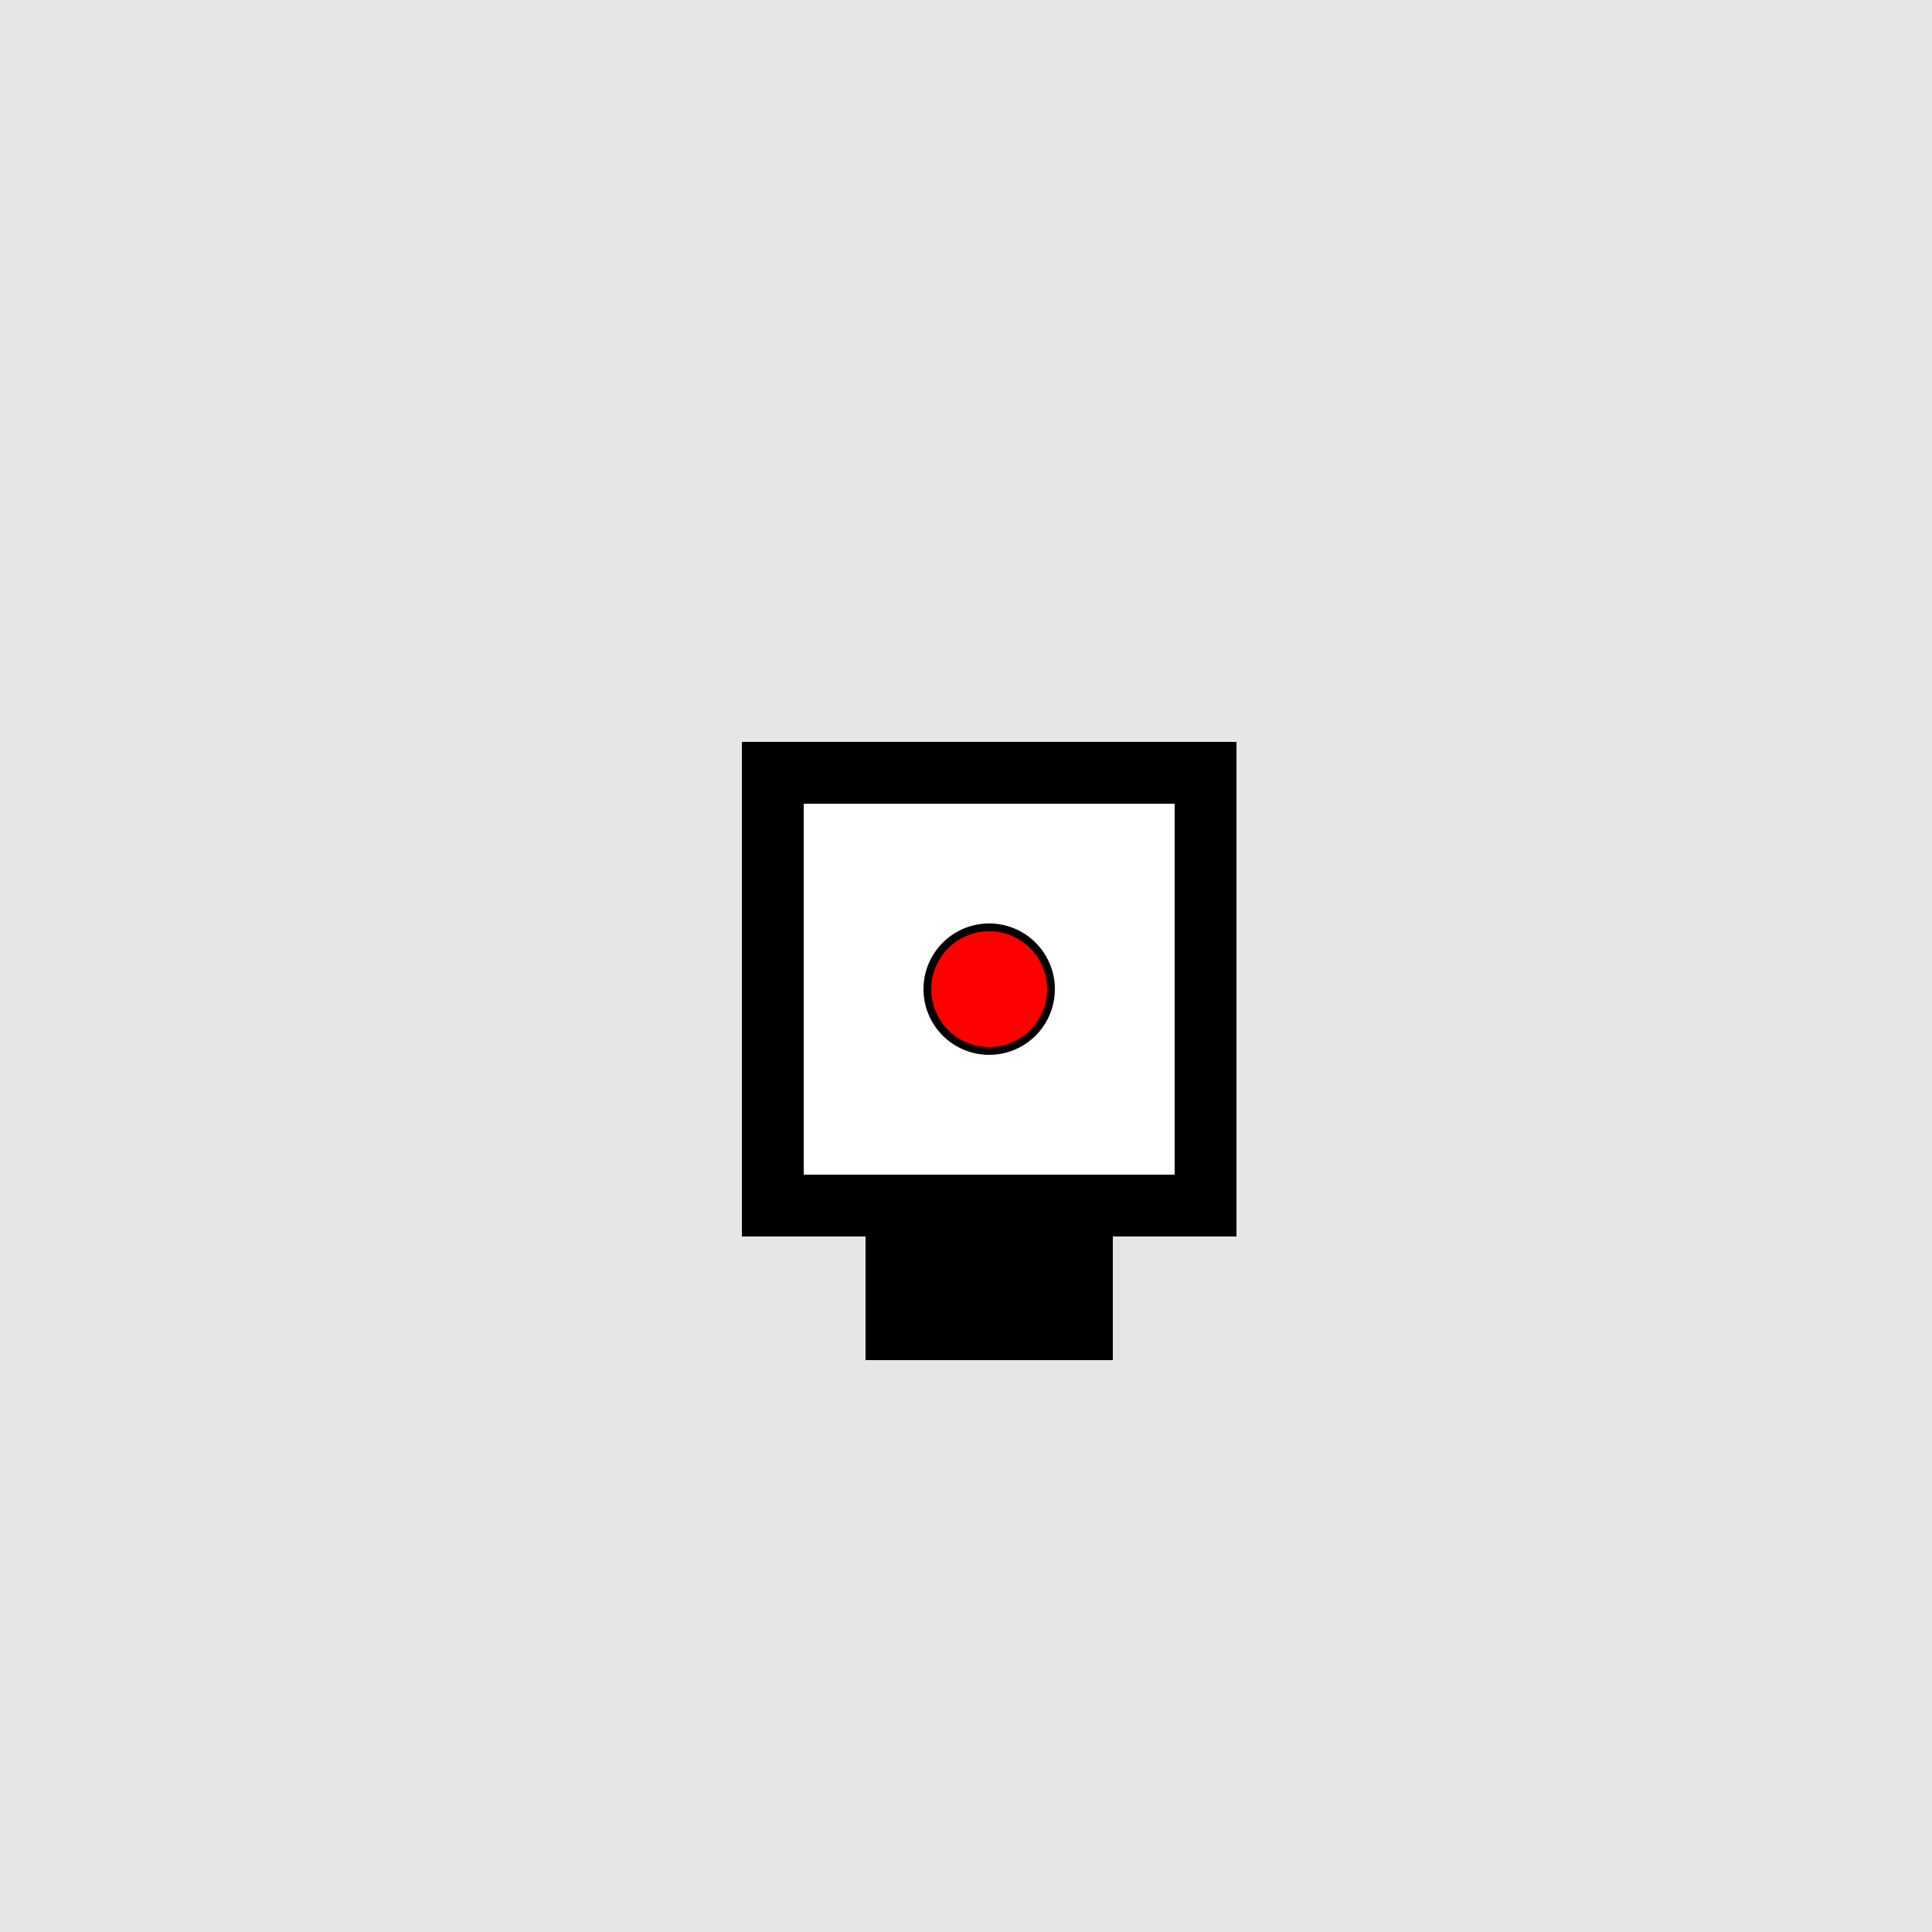
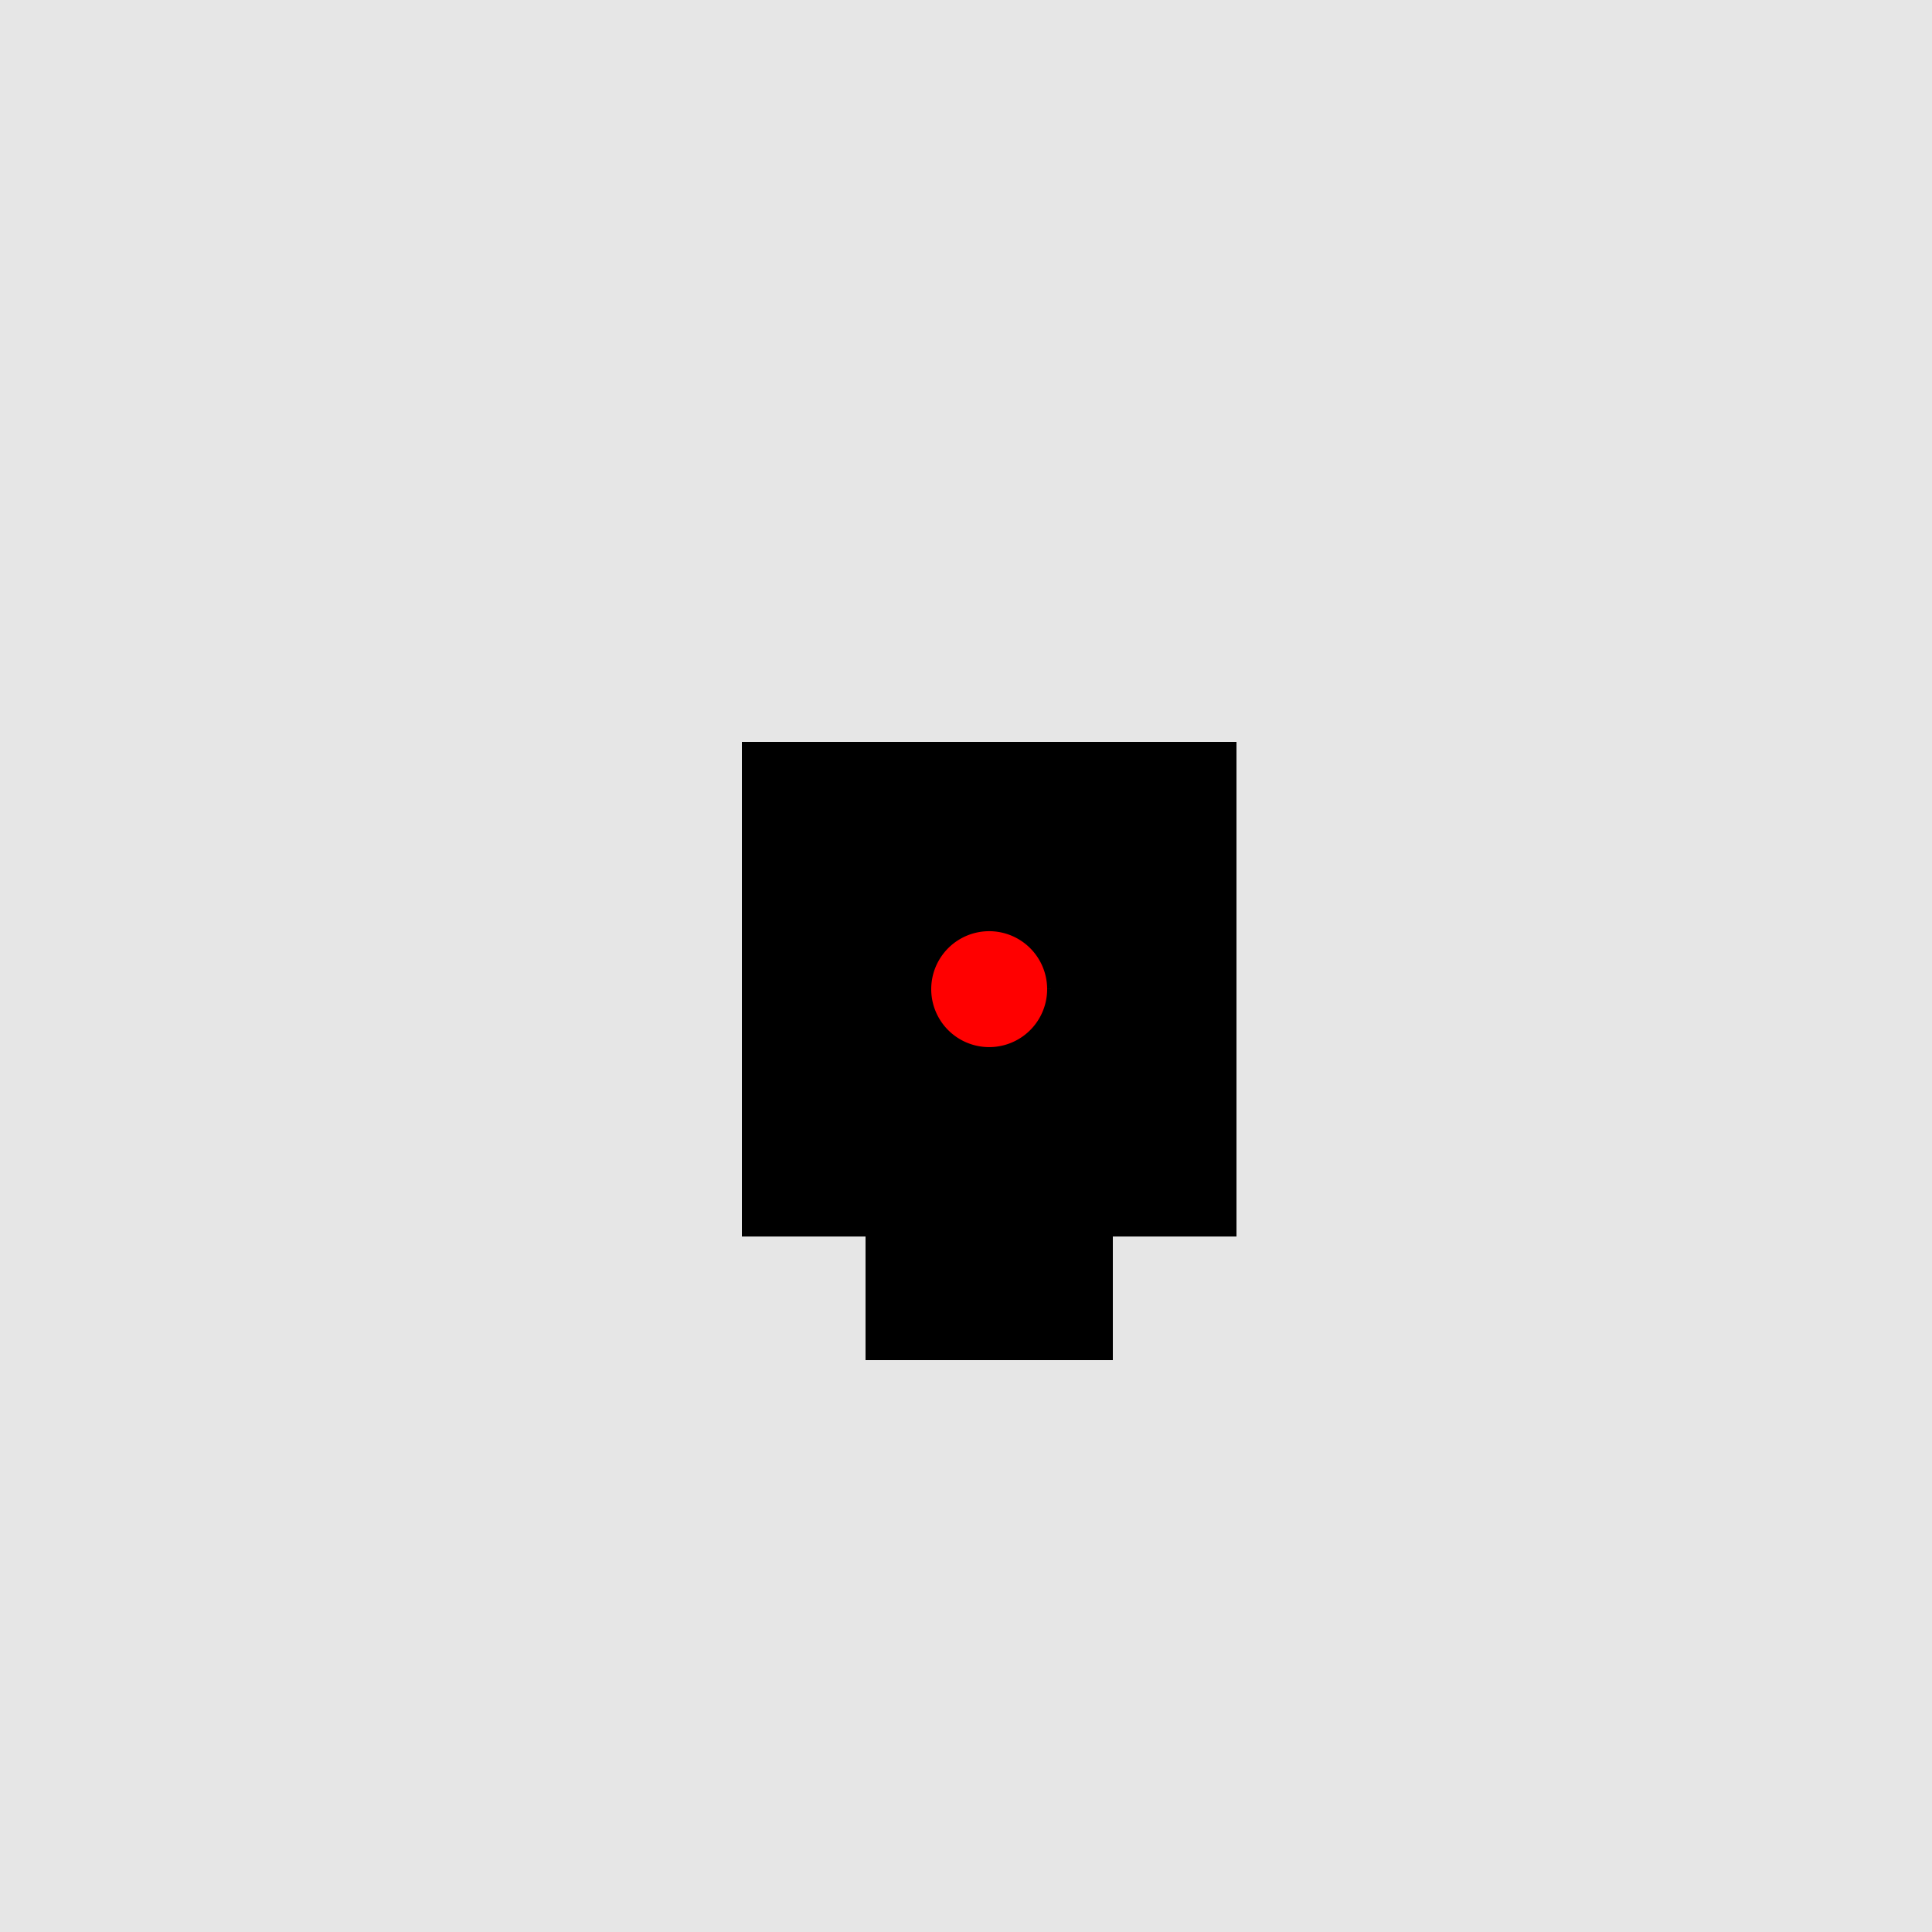
<svg xmlns="http://www.w3.org/2000/svg" width="500" height="500">
  <defs />
  <g>
    <rect fill="#e6e6e6" stroke="none" x="0" y="0" width="512" height="512" />
    <rect fill="#000000" stroke="none" x="192" y="192" width="128" height="128" />
    <rect fill="#000000" stroke="none" x="224" y="320" width="64" height="32" />
-     <rect fill="#ffffff" stroke="none" x="208" y="208" width="96" height="96" />
-     <path fill="none" stroke="#000000" paint-order="fill stroke markers" d=" M 256 256 L 256 240" stroke-miterlimit="10" stroke-width="2" stroke-dasharray="" />
-     <path fill="none" stroke="#000000" paint-order="fill stroke markers" d=" M 256 256 L 250 256" stroke-miterlimit="10" stroke-width="2" stroke-dasharray="" />
-     <path fill="none" stroke="#000000" paint-order="fill stroke markers" d=" M 256 256 L 256 246" stroke-miterlimit="10" stroke-width="2" stroke-dasharray="" />
    <path fill="#ff0000" stroke="#000000" paint-order="fill stroke markers" d=" M 272 256 A 16 16 0 1 1 272 255.984" stroke-miterlimit="10" stroke-width="2" stroke-dasharray="" />
  </g>
</svg>